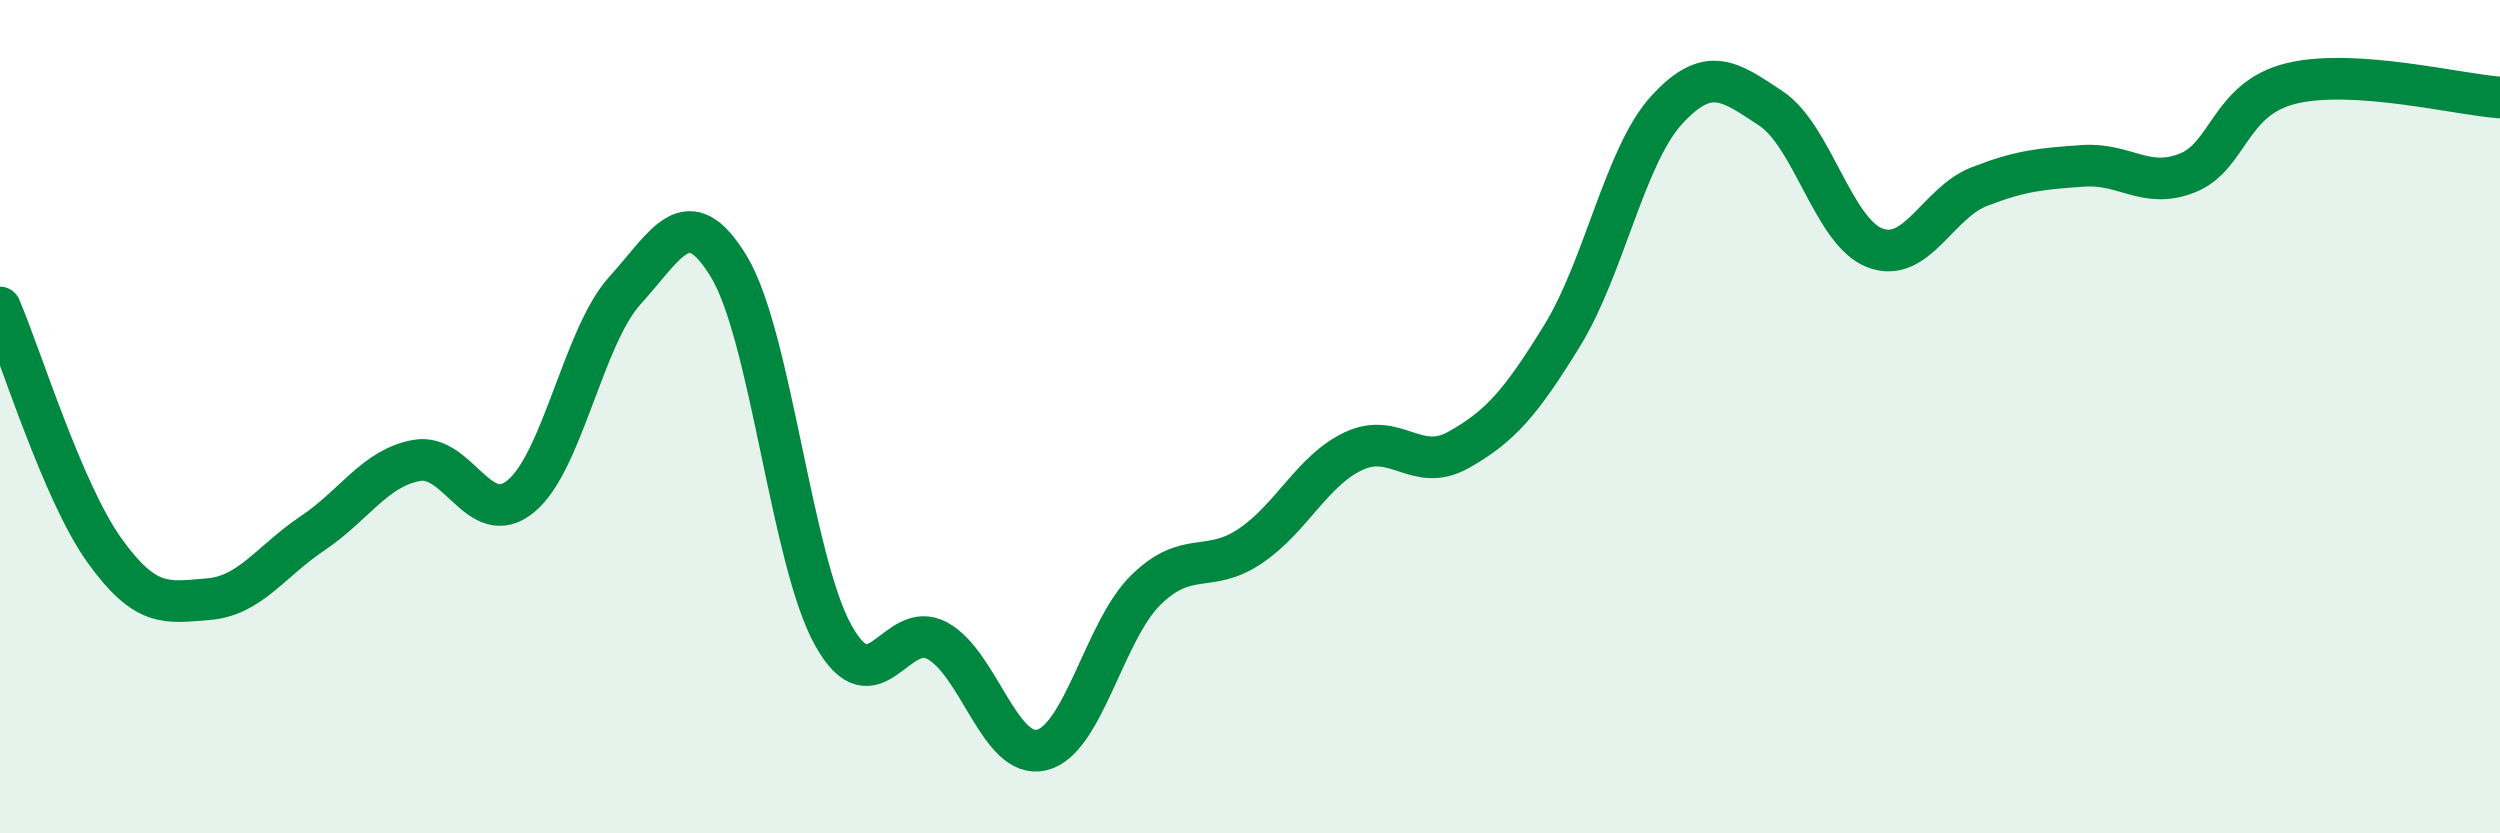
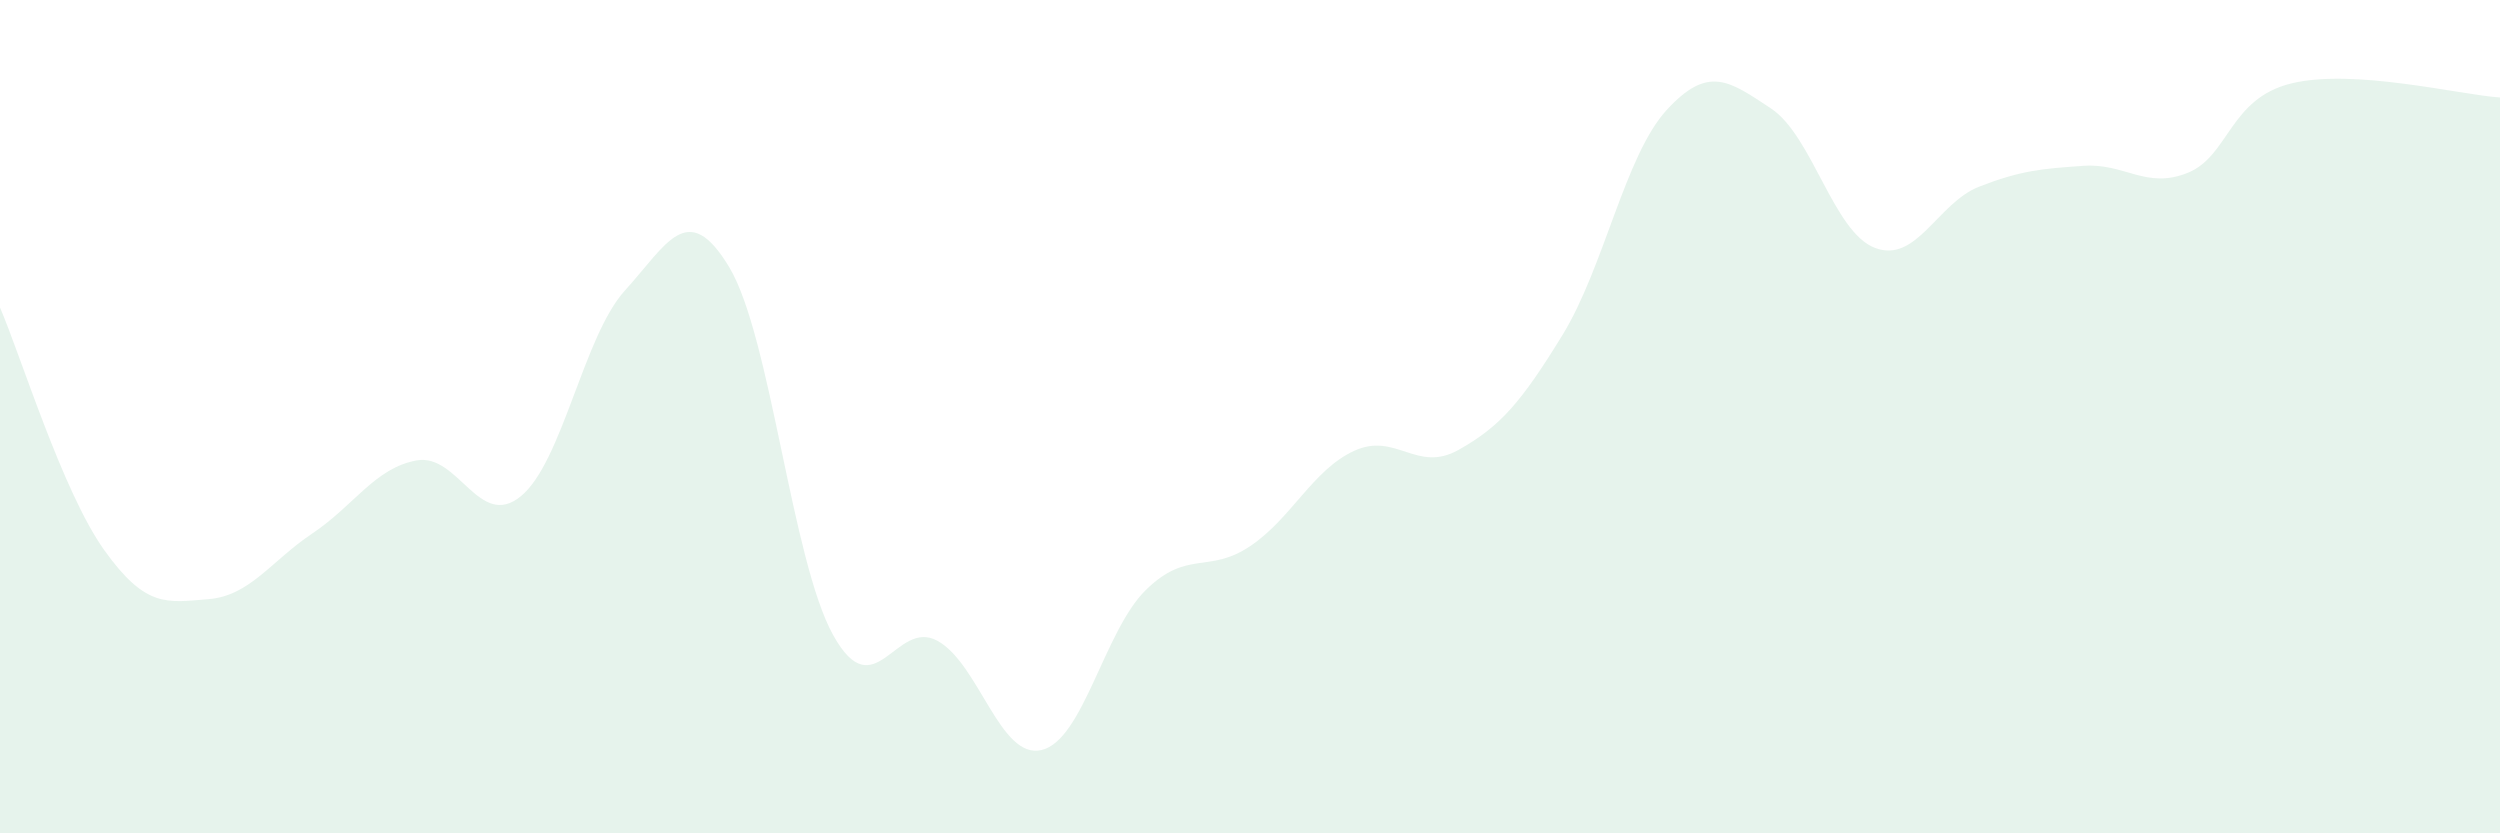
<svg xmlns="http://www.w3.org/2000/svg" width="60" height="20" viewBox="0 0 60 20">
  <path d="M 0,7.38 C 0.5,8.54 1.5,11.8 2.5,13.2 C 3.5,14.6 4,14.46 5,14.38 C 6,14.3 6.5,13.47 7.5,12.8 C 8.5,12.13 9,11.23 10,11.05 C 11,10.87 11.5,12.73 12.5,11.91 C 13.5,11.09 14,8.07 15,6.97 C 16,5.87 16.5,4.75 17.5,6.41 C 18.5,8.07 19,13.46 20,15.25 C 21,17.04 21.5,14.83 22.5,15.38 C 23.5,15.93 24,18.24 25,18 C 26,17.76 26.5,15.14 27.5,14.16 C 28.5,13.18 29,13.78 30,13.11 C 31,12.44 31.5,11.28 32.5,10.82 C 33.5,10.36 34,11.36 35,10.8 C 36,10.24 36.5,9.67 37.5,8.04 C 38.5,6.41 39,3.73 40,2.64 C 41,1.55 41.5,1.94 42.5,2.6 C 43.5,3.26 44,5.57 45,5.95 C 46,6.33 46.5,4.87 47.5,4.48 C 48.5,4.09 49,4.05 50,3.98 C 51,3.91 51.5,4.55 52.5,4.15 C 53.5,3.75 53.5,2.36 55,2 C 56.5,1.64 59,2.27 60,2.34L60 20L0 20Z" fill="#008740" opacity="0.1" stroke-linecap="round" stroke-linejoin="round" />
-   <path d="M 0,7.38 C 0.5,8.54 1.5,11.8 2.5,13.2 C 3.5,14.6 4,14.46 5,14.38 C 6,14.3 6.5,13.47 7.5,12.8 C 8.5,12.13 9,11.23 10,11.05 C 11,10.87 11.5,12.73 12.5,11.91 C 13.5,11.09 14,8.07 15,6.97 C 16,5.87 16.5,4.75 17.5,6.41 C 18.5,8.07 19,13.46 20,15.25 C 21,17.04 21.5,14.83 22.5,15.38 C 23.5,15.93 24,18.24 25,18 C 26,17.76 26.5,15.14 27.5,14.16 C 28.5,13.18 29,13.78 30,13.11 C 31,12.44 31.5,11.28 32.5,10.82 C 33.5,10.36 34,11.36 35,10.8 C 36,10.24 36.5,9.67 37.5,8.04 C 38.5,6.41 39,3.73 40,2.64 C 41,1.55 41.5,1.94 42.5,2.6 C 43.5,3.26 44,5.57 45,5.95 C 46,6.33 46.5,4.87 47.5,4.48 C 48.5,4.09 49,4.05 50,3.98 C 51,3.91 51.5,4.55 52.5,4.15 C 53.5,3.75 53.5,2.36 55,2 C 56.5,1.64 59,2.27 60,2.34" stroke="#008740" stroke-width="1" fill="none" stroke-linecap="round" stroke-linejoin="round" />
</svg>